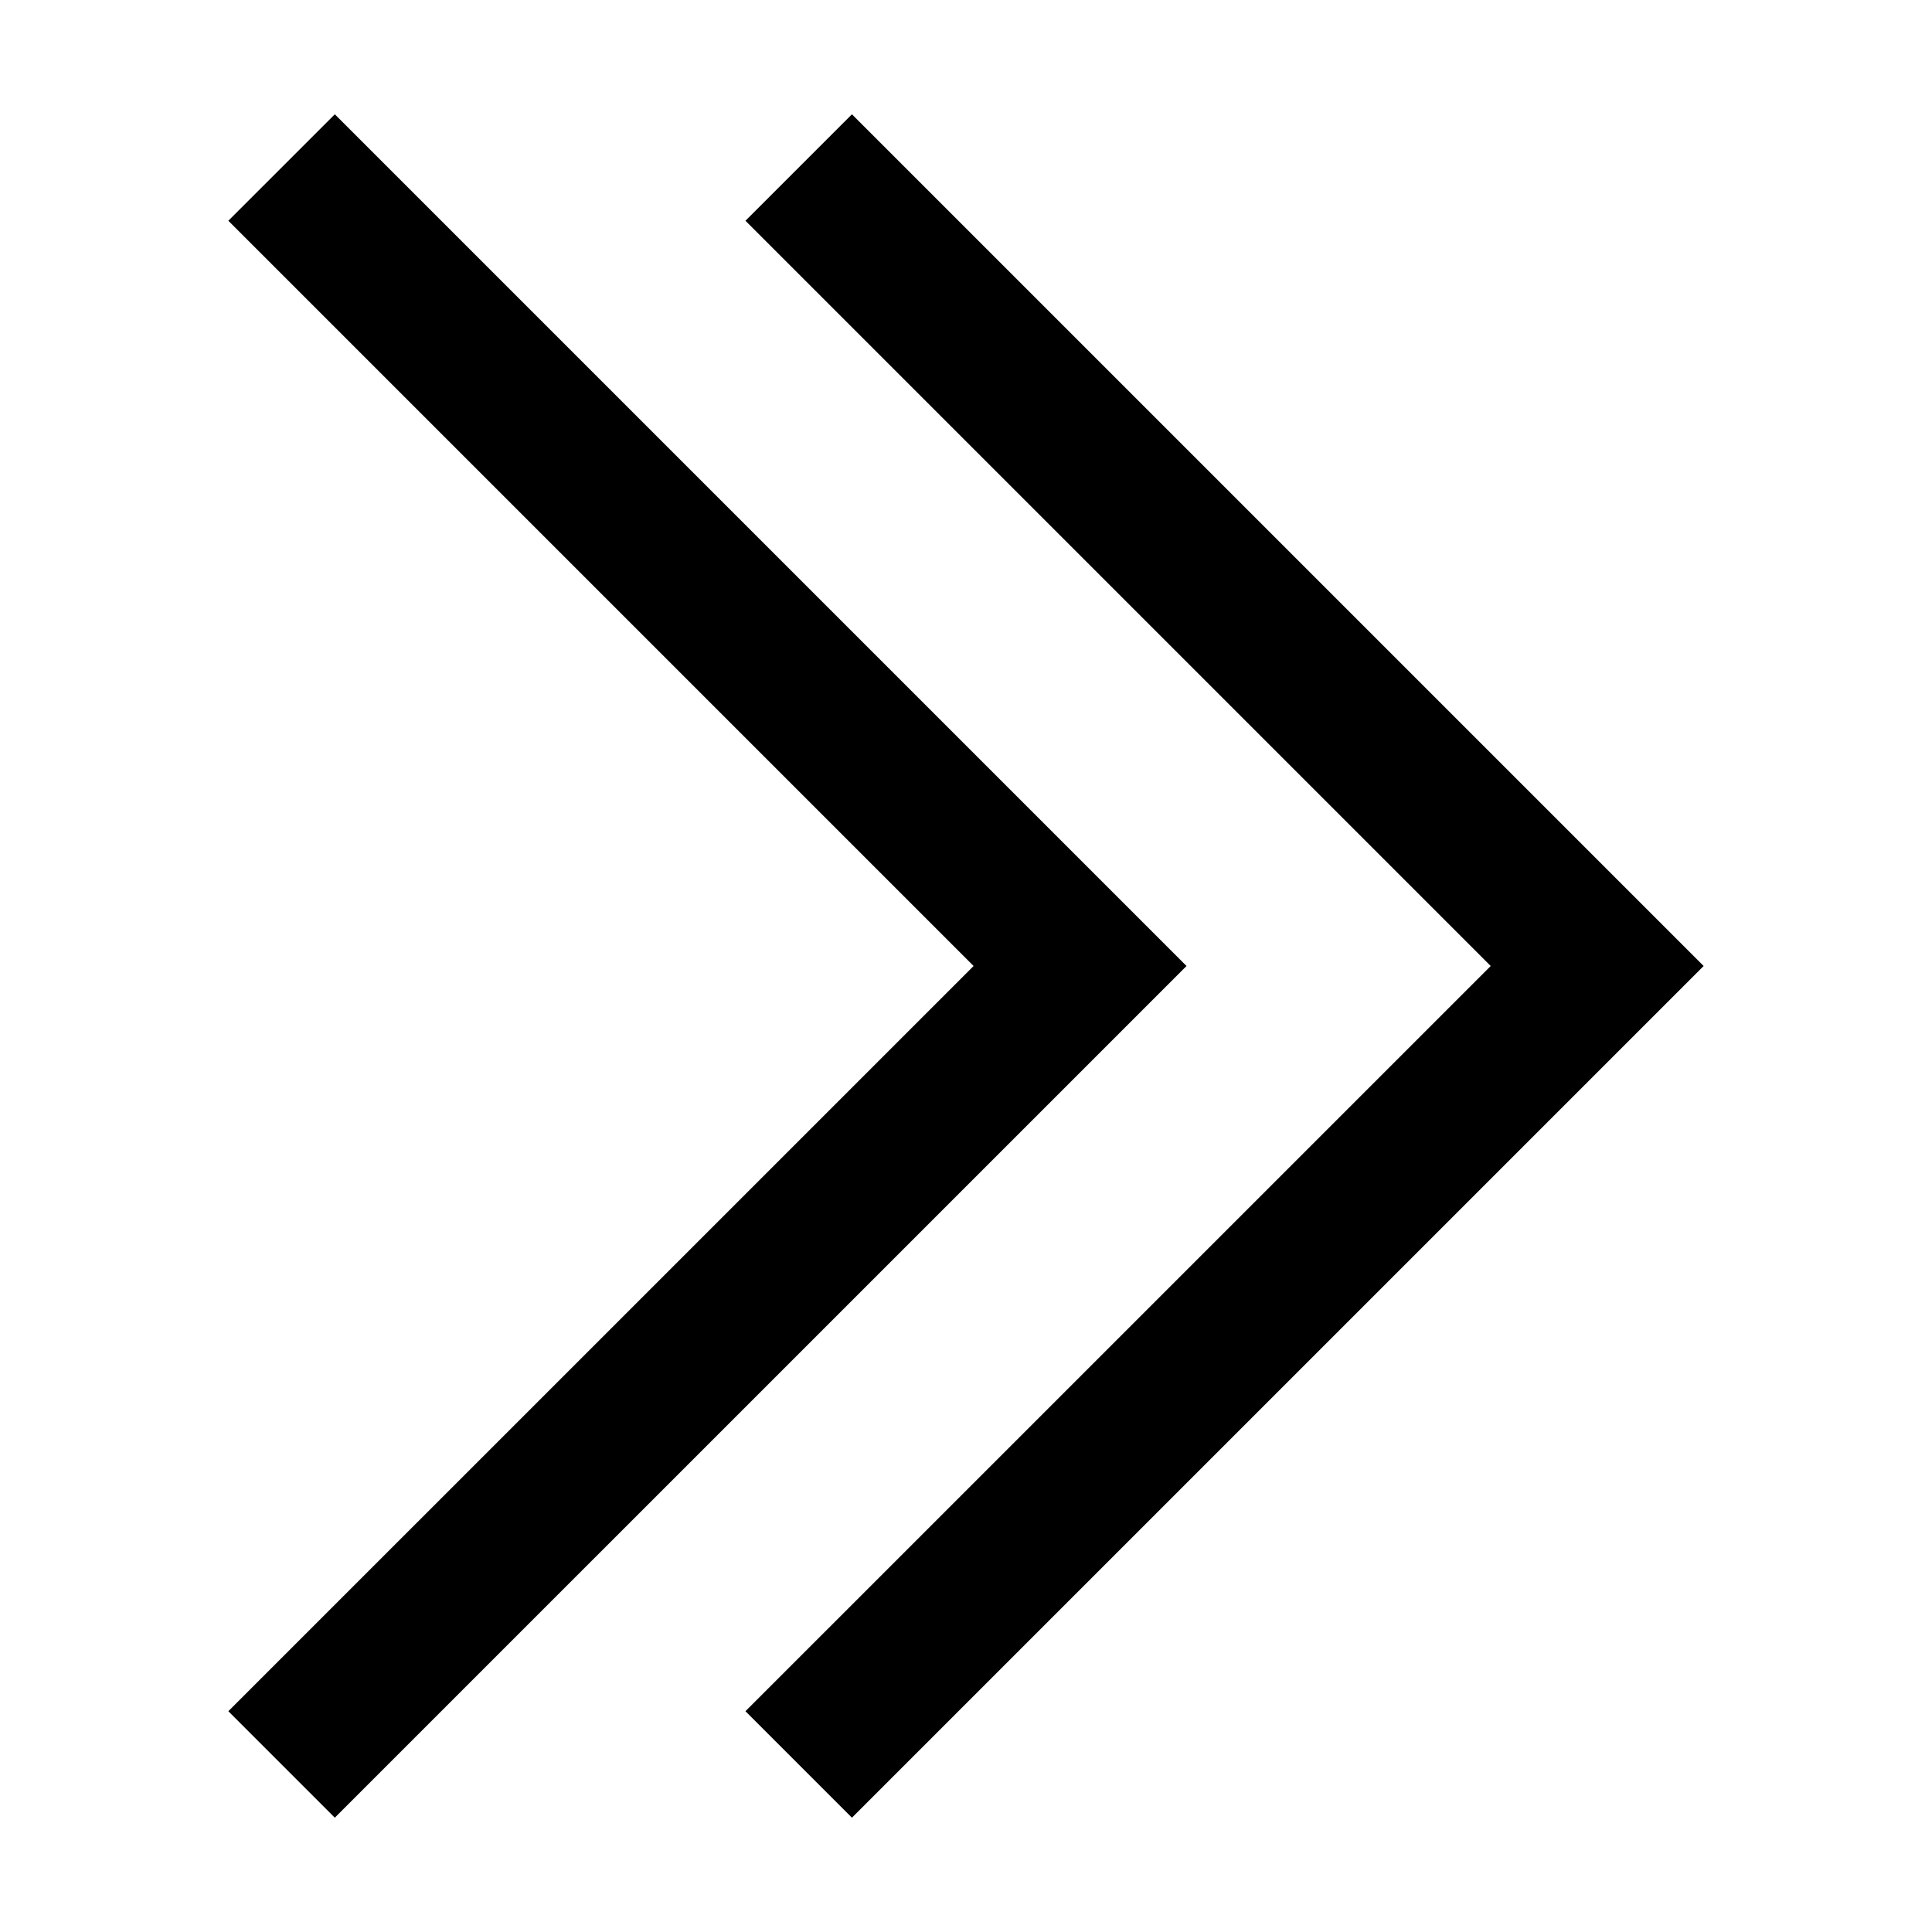
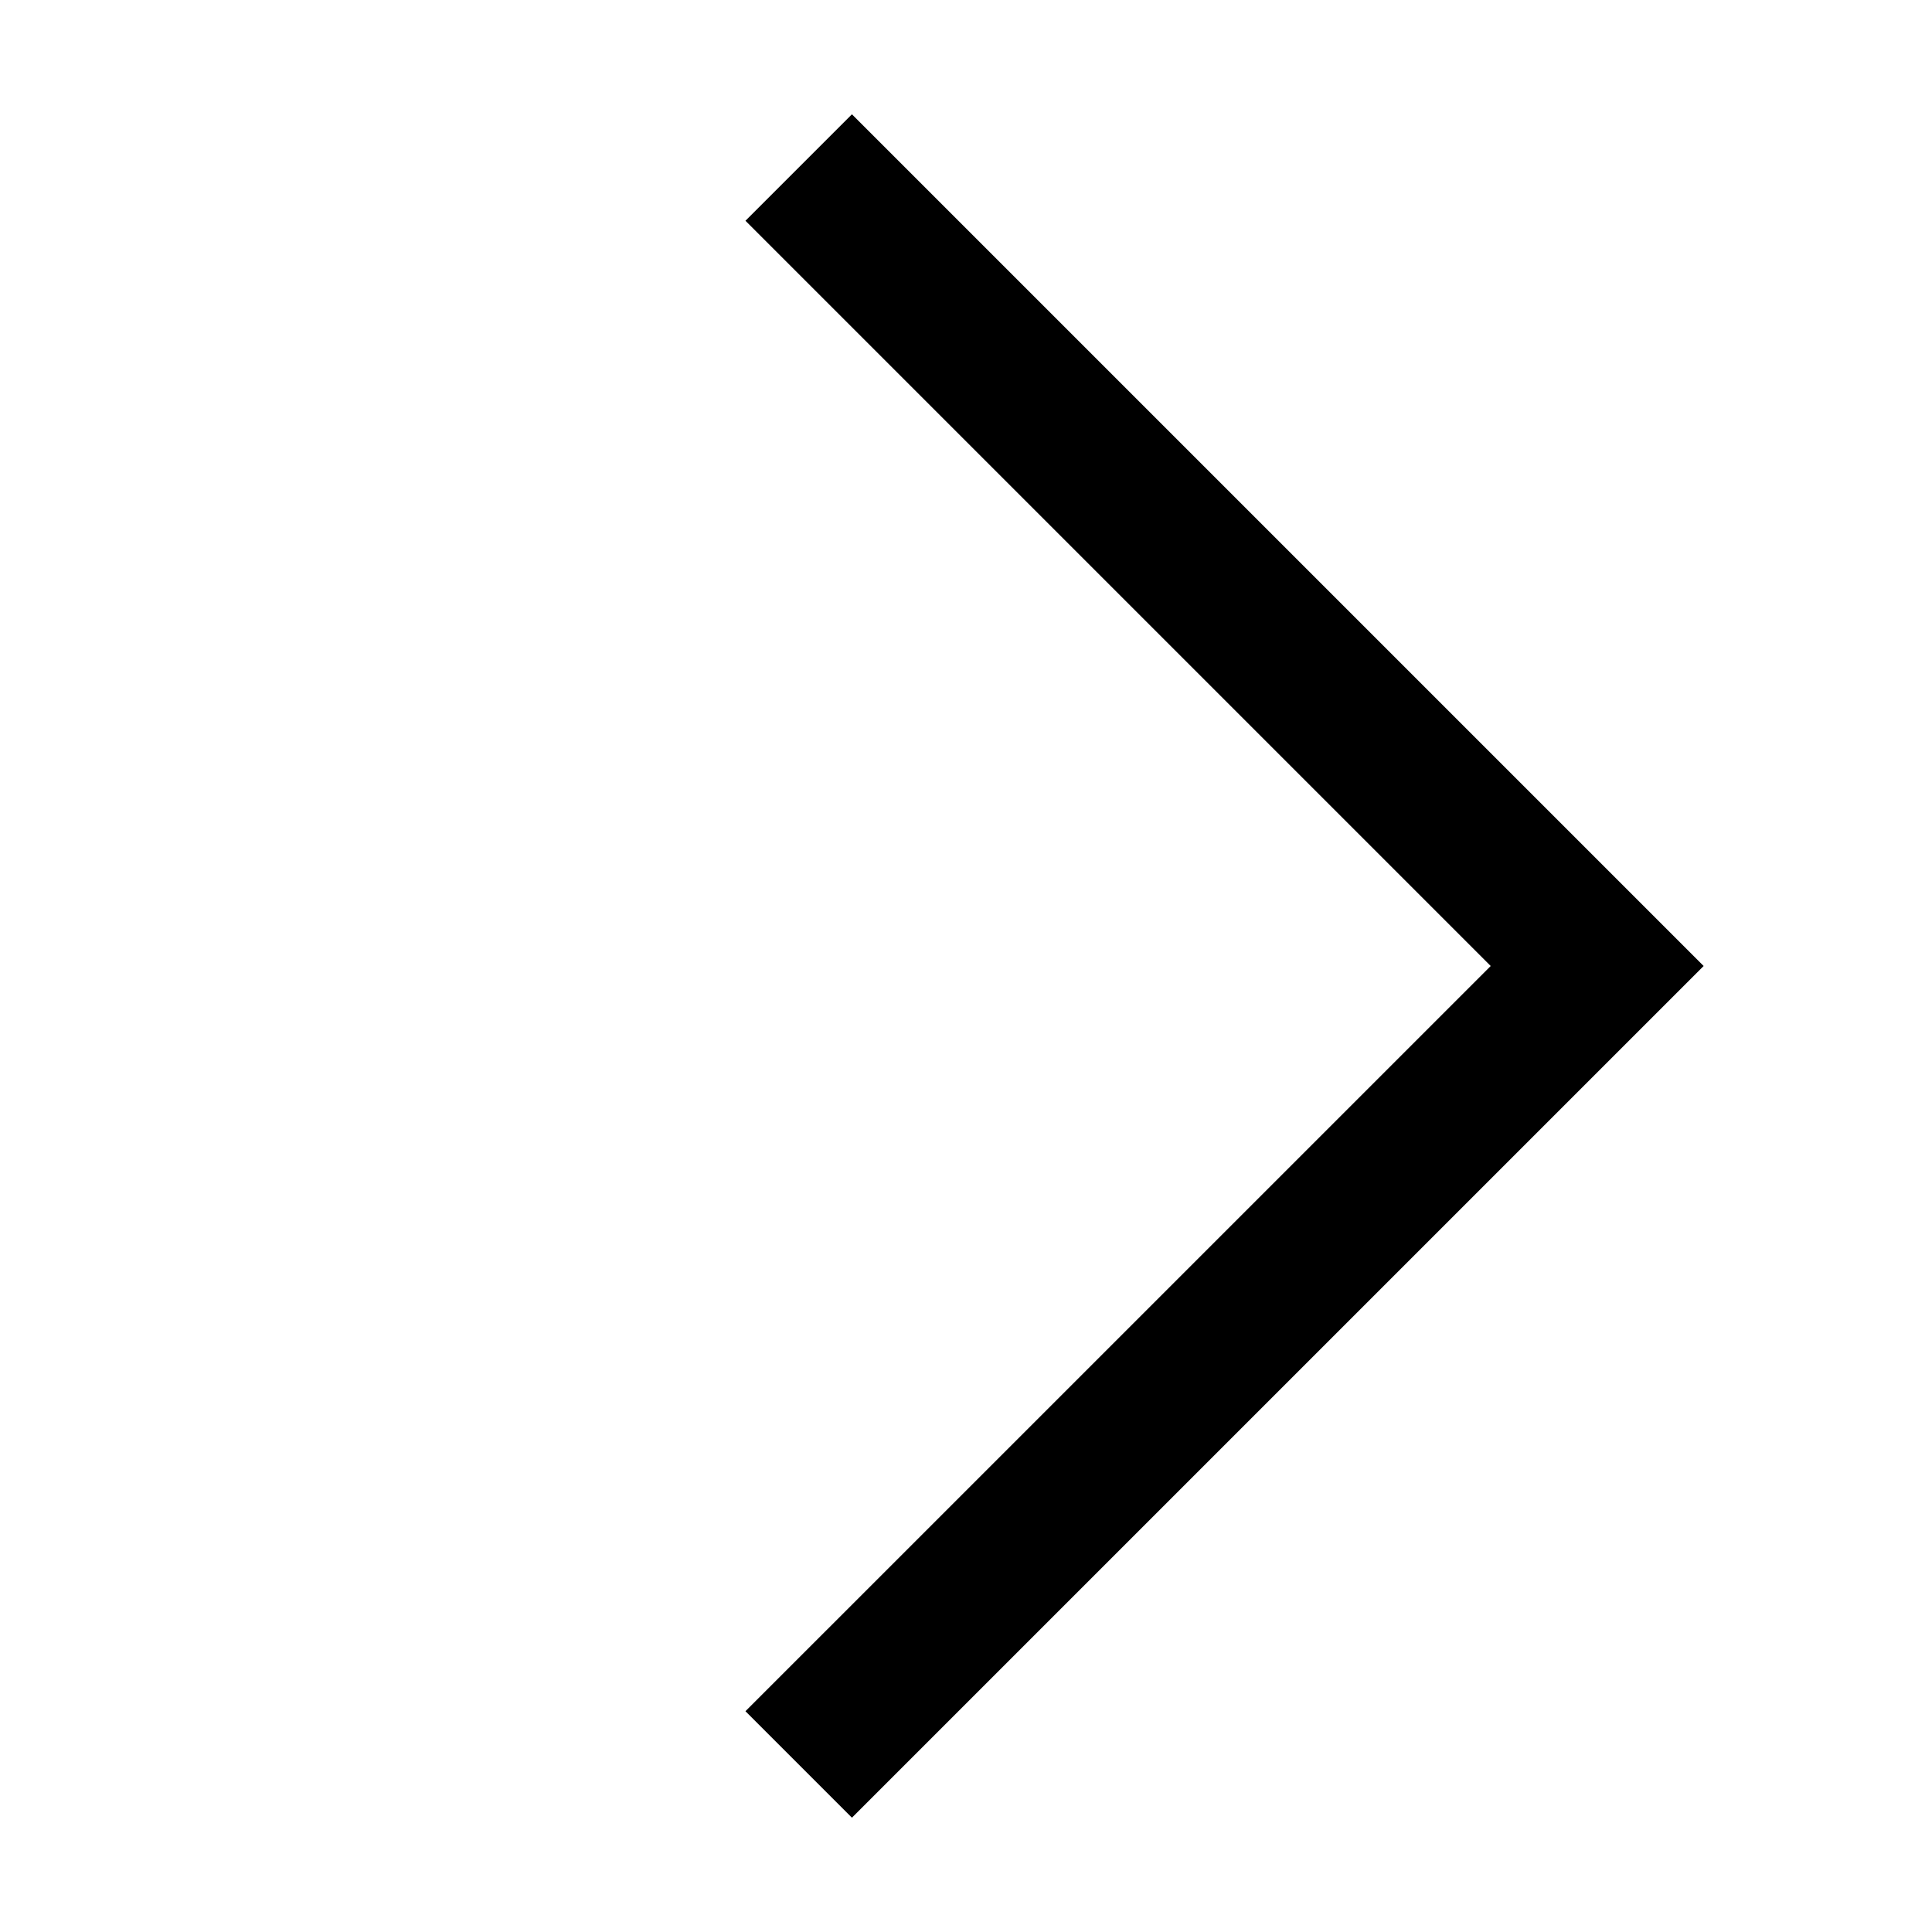
<svg xmlns="http://www.w3.org/2000/svg" fill="#000000" width="800px" height="800px" version="1.1" viewBox="144 144 512 512">
  <g>
-     <path d="m458.44 400-225.71-225.71-28.215 28.211 197.5 197.5-197.5 197.49 28.215 28.215z" />
    <path d="m595.48 400-225.71-225.71-28.215 28.211 197.5 197.5-197.5 197.49 28.215 28.215z" />
  </g>
</svg>